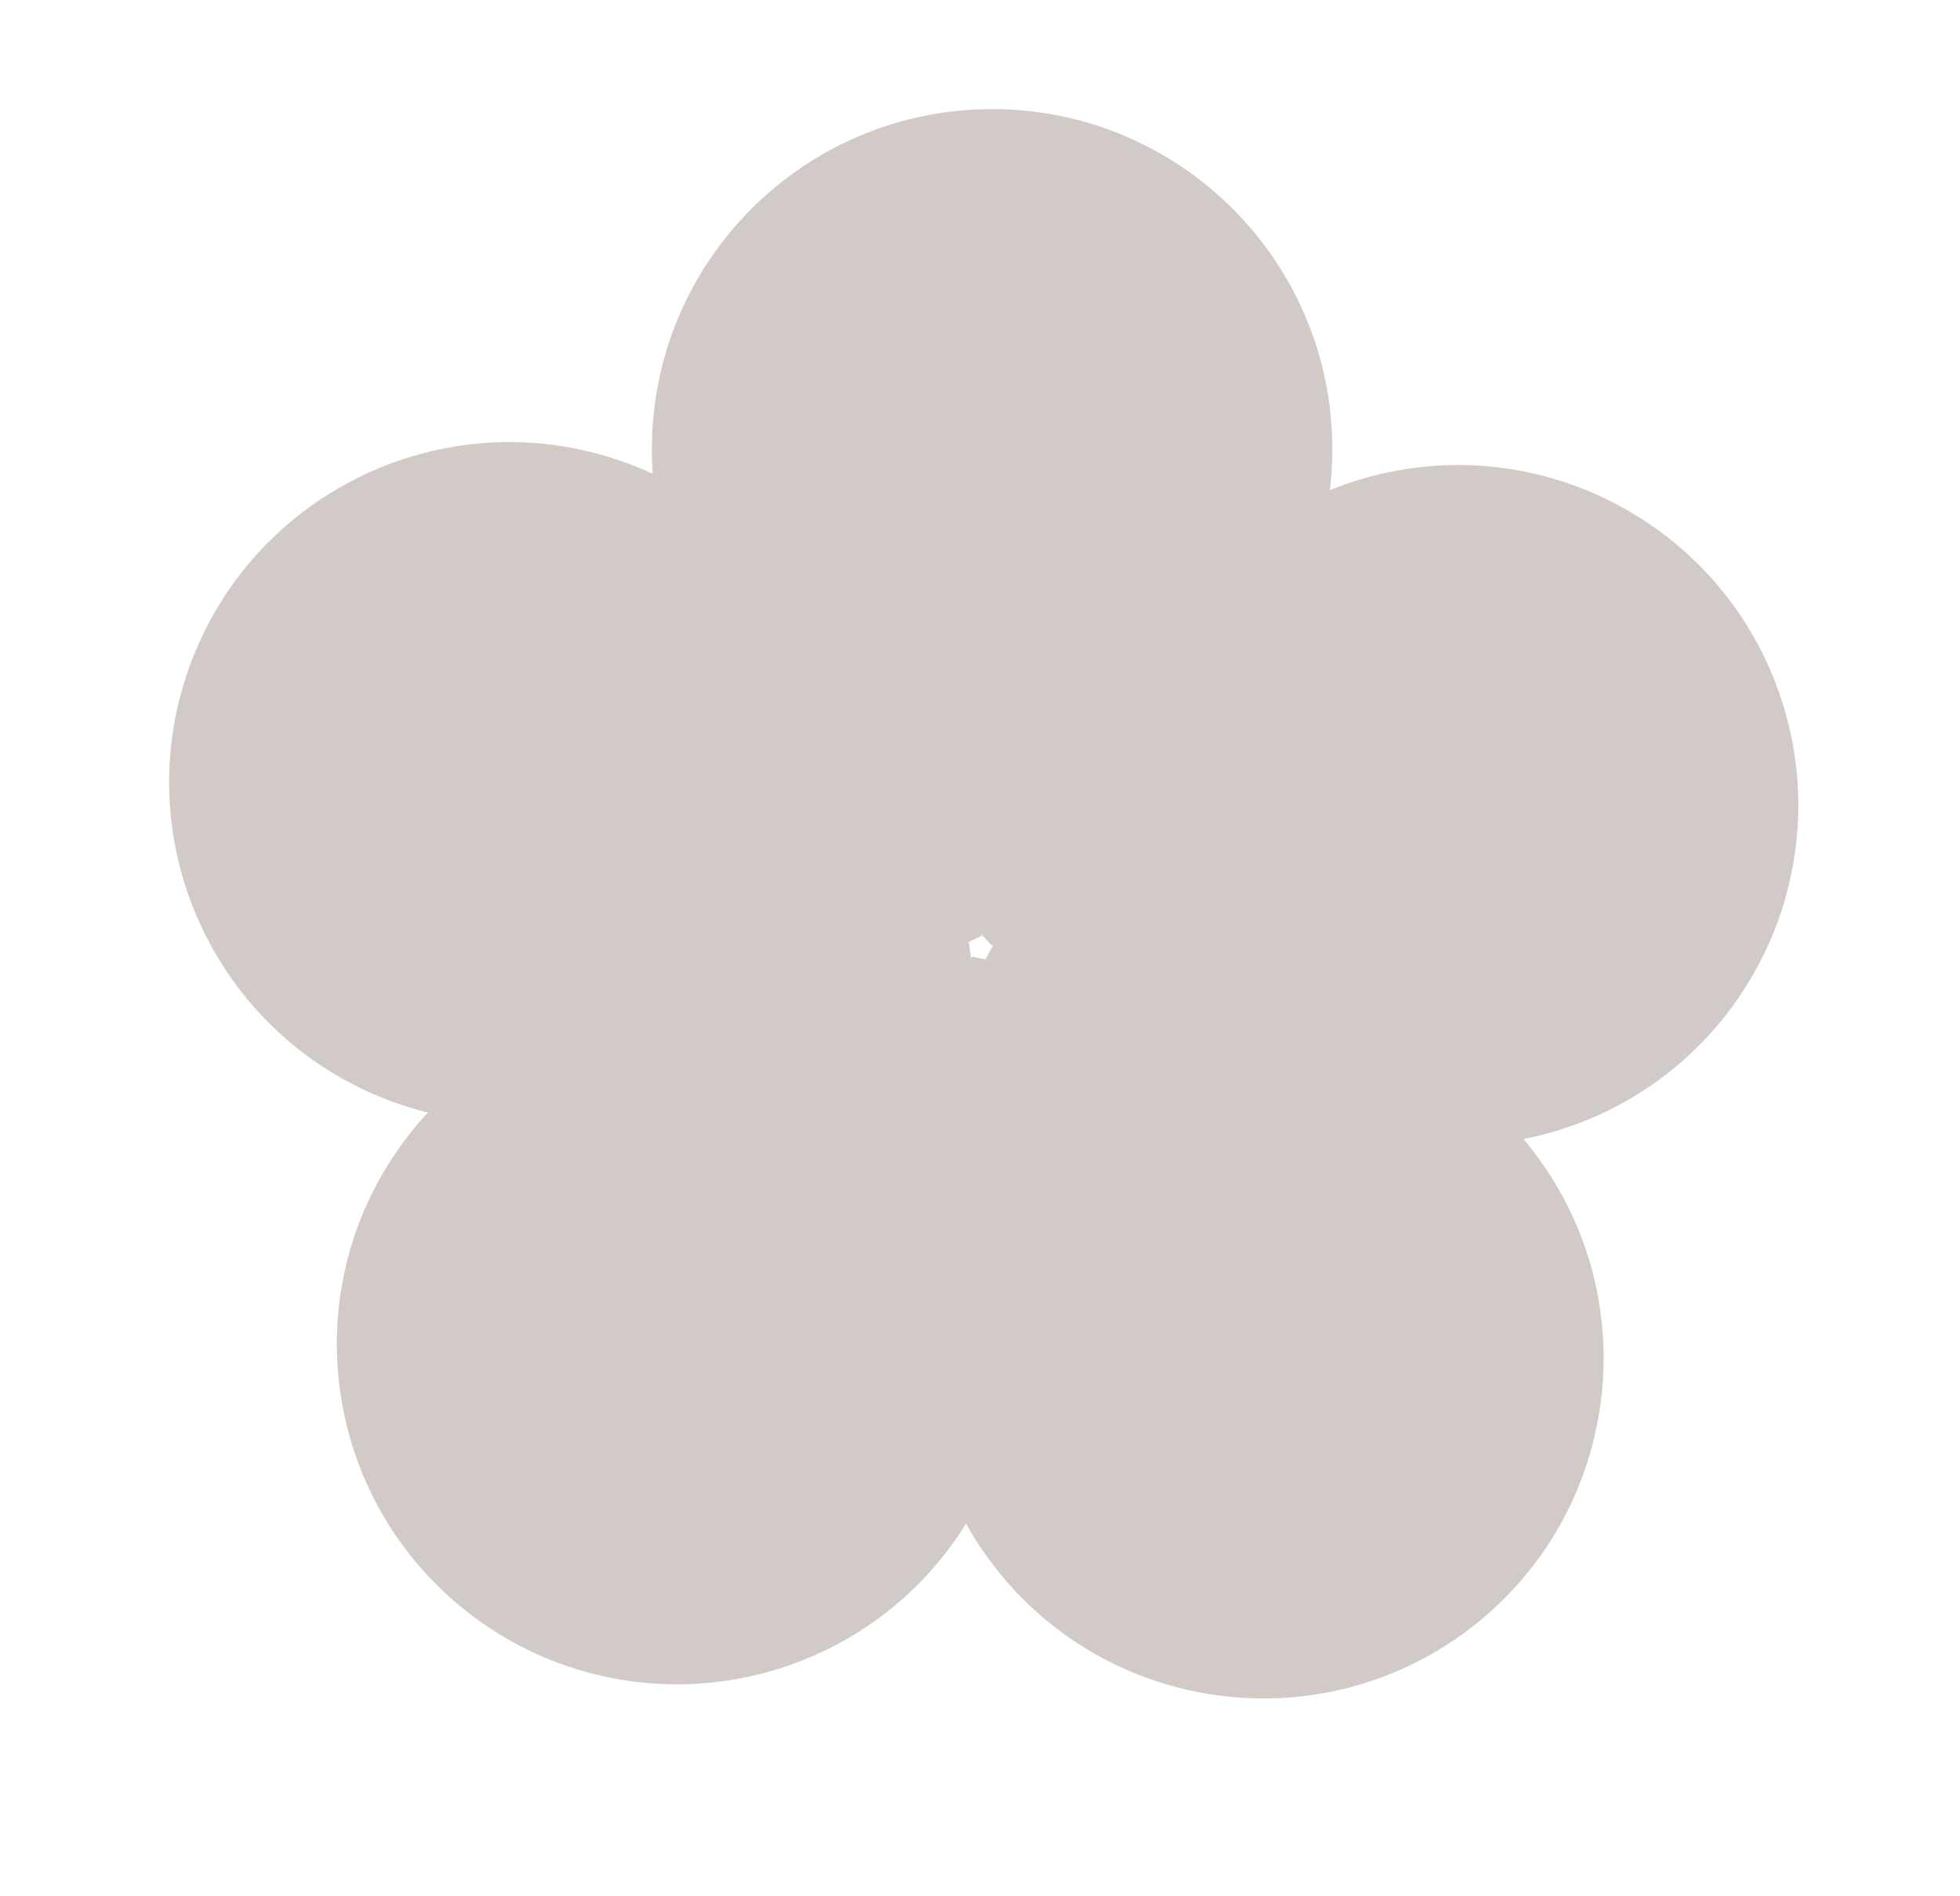
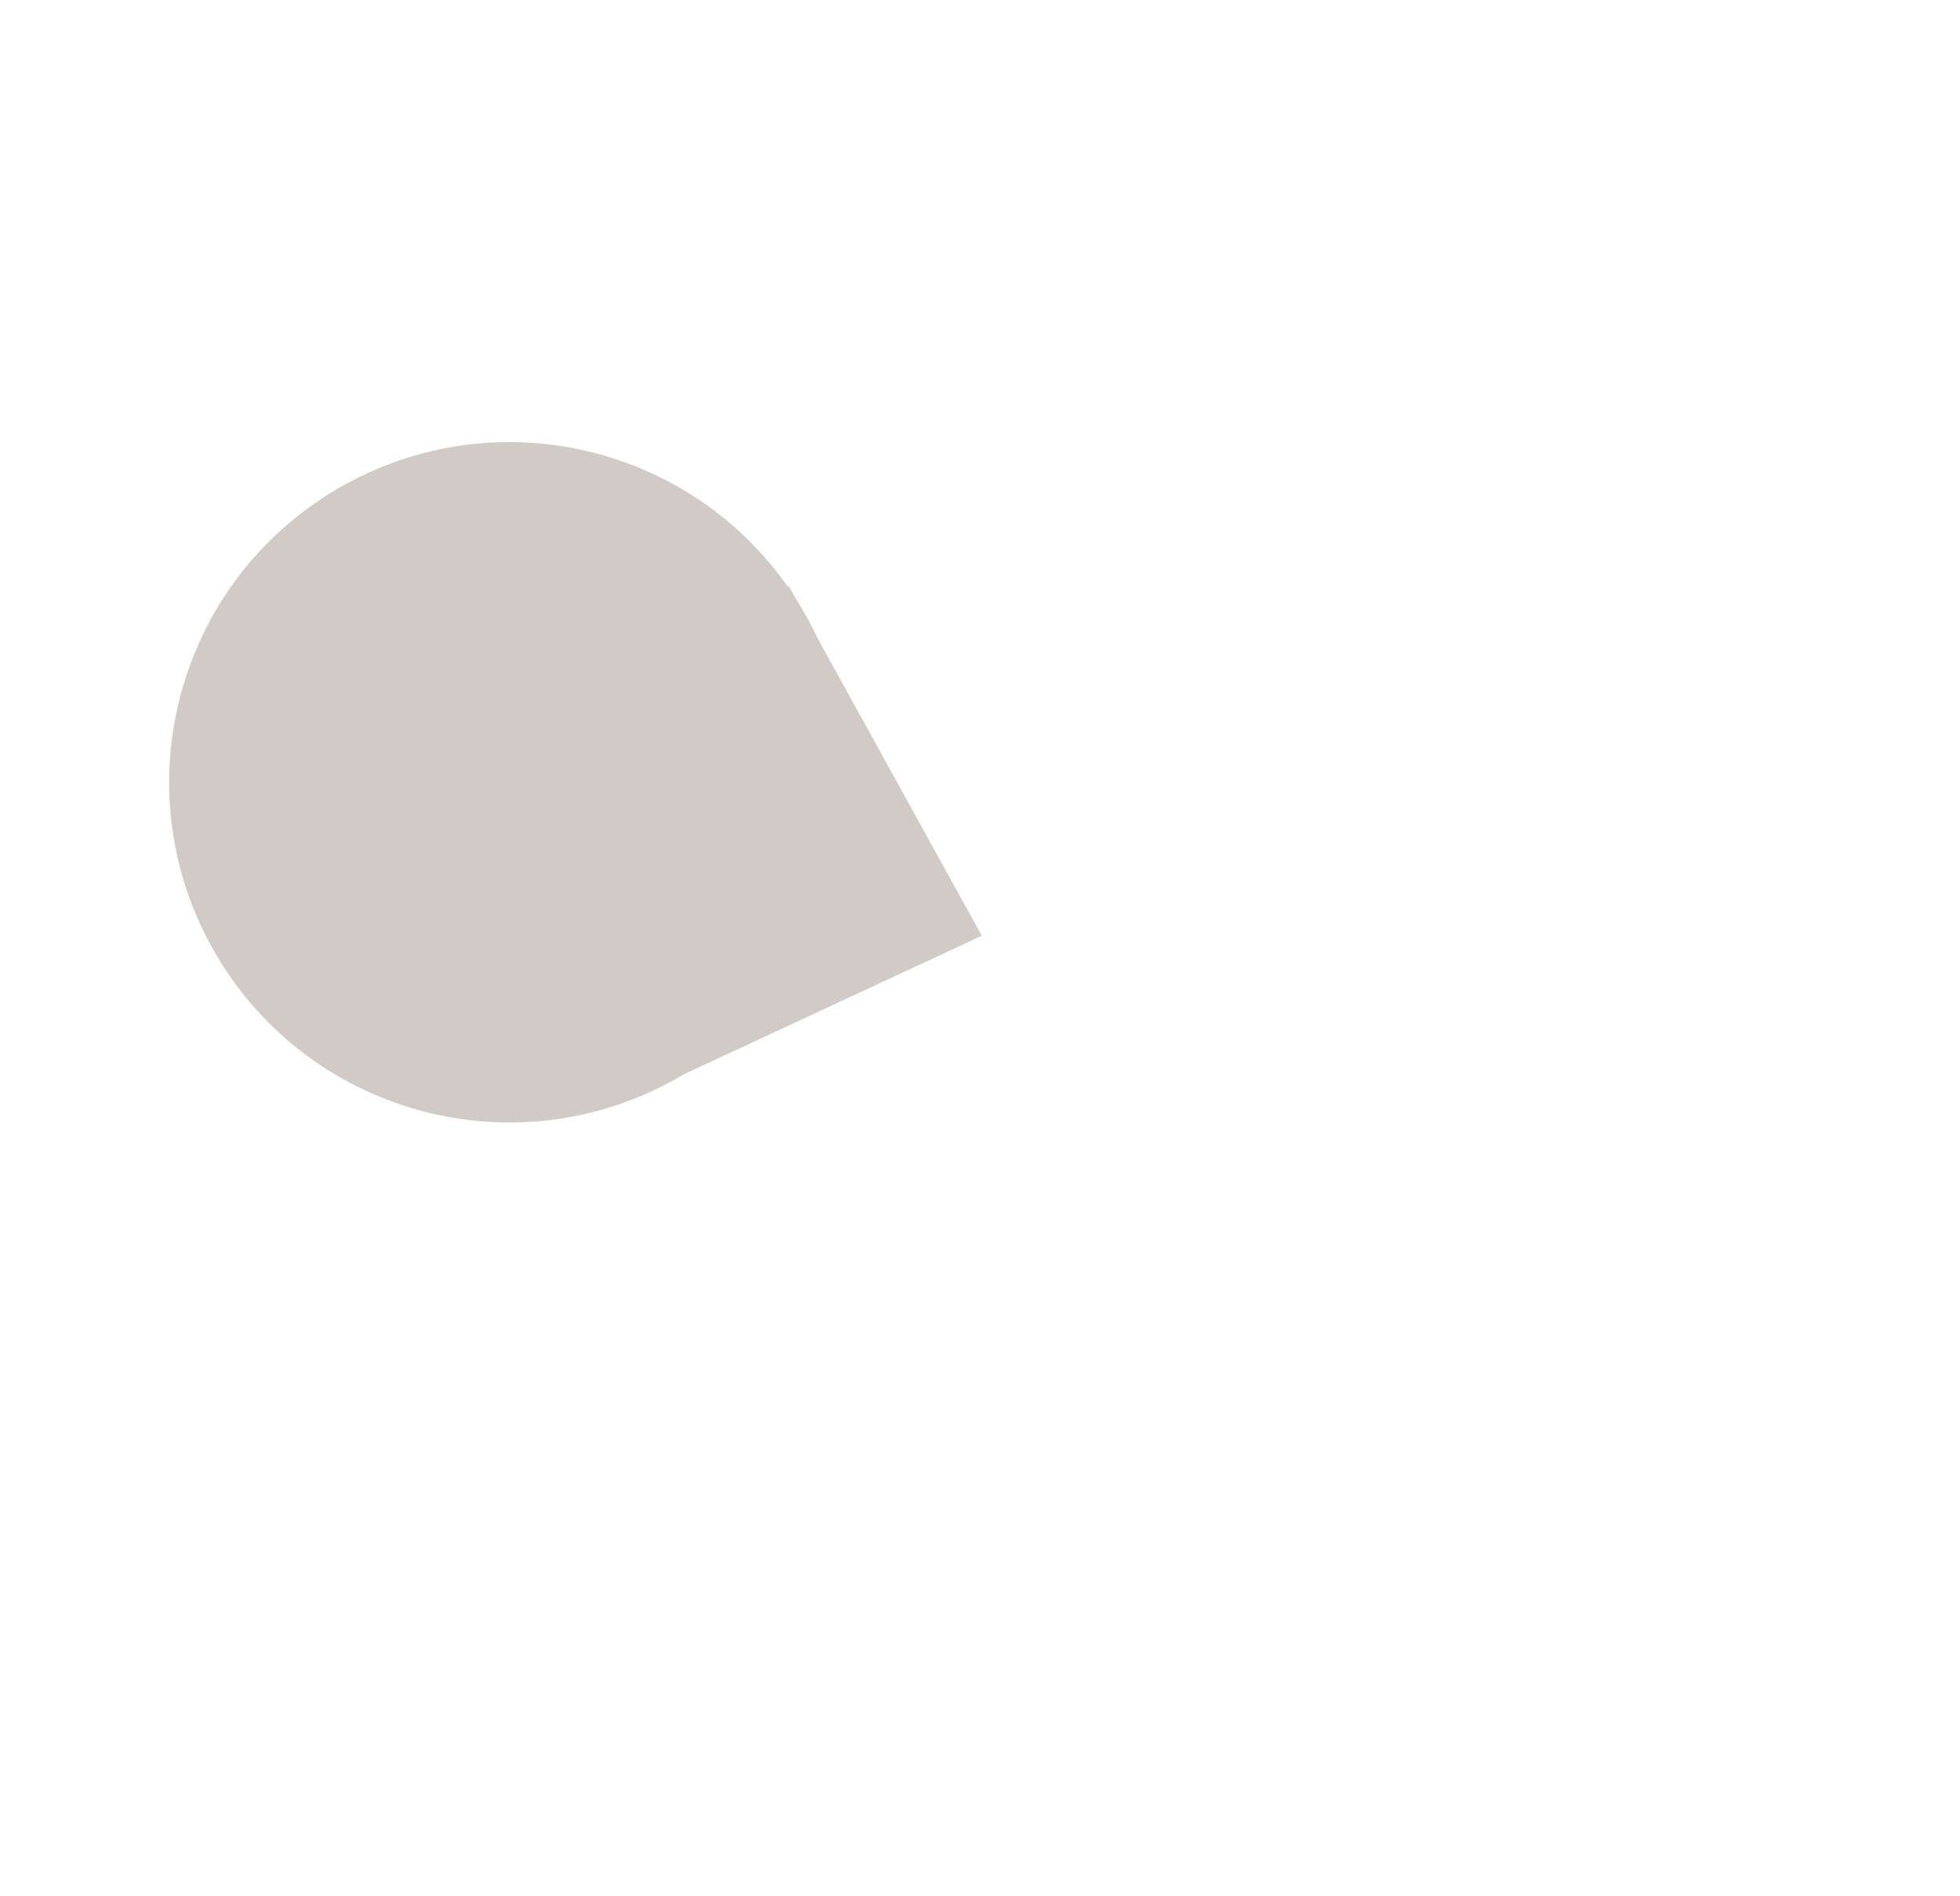
<svg xmlns="http://www.w3.org/2000/svg" width="744" height="720" viewBox="0 0 744 720" fill="none">
-   <path fill-rule="evenodd" clip-rule="evenodd" d="M517.365 392.242C543.264 400.148 566.901 416.234 584.044 439.829C625.968 497.532 613.176 578.294 555.474 620.217C497.771 662.14 417.009 649.349 375.086 591.647C357.943 568.051 349.949 540.6 350.433 513.525L349.954 513.873L350.618 508.552C350.948 502.682 351.677 496.841 352.798 491.074L368.749 363.209L491.091 387.108C499.988 387.909 508.79 389.626 517.346 392.237L517.367 392.241L517.365 392.242Z" fill="#D2CAC6" />
-   <path fill-rule="evenodd" clip-rule="evenodd" d="M386.146 508.144C386.631 535.219 378.637 562.67 361.494 586.266C319.57 643.968 238.808 656.76 181.106 614.836C123.403 572.913 110.612 492.151 152.535 434.448C169.678 410.853 193.316 394.767 219.215 386.861L218.737 386.513L223.995 385.502C229.684 384.001 235.468 382.889 241.304 382.172L367.835 357.831L382.913 481.581C384.898 490.282 385.984 499.177 386.146 508.114L386.15 508.146L386.146 508.144Z" fill="#D2CAC6" />
  <path fill-rule="evenodd" clip-rule="evenodd" d="M235.381 419.156C209.781 427.984 181.202 428.865 153.463 419.852C85.63 397.812 48.508 324.955 70.548 257.122C92.588 189.288 165.445 152.166 233.279 174.206C261.017 183.219 283.621 200.73 299.143 222.919L299.326 222.355L301.919 227.055C305.099 231.995 307.94 237.144 310.421 242.463L372.678 355.293L259.638 407.877C251.979 412.451 243.859 416.23 235.415 419.145L235.38 419.161L235.381 419.156Z" fill="#D2CAC6" />
-   <path fill-rule="evenodd" clip-rule="evenodd" d="M273.422 248.264C257.115 226.644 247.447 199.737 247.447 170.571C247.447 99.247 305.267 41.428 376.591 41.428C447.915 41.428 505.734 99.247 505.734 170.571C505.734 199.737 496.066 226.644 479.76 248.264H480.352L476.692 252.173C472.972 256.731 468.946 261.031 464.646 265.041L376.588 359.106L291.653 267.855C284.931 261.981 278.823 255.422 273.438 248.285L273.418 248.264H273.422Z" fill="#D2CAC6" />
-   <path fill-rule="evenodd" clip-rule="evenodd" d="M447.688 231.633C463.211 209.444 485.814 191.934 513.552 182.921C581.385 160.881 654.242 198.003 676.283 265.836C698.323 333.67 661.2 406.527 593.367 428.567C565.629 437.58 537.05 436.699 511.45 427.872L511.633 428.434L506.791 426.165C501.302 424.034 495.964 421.532 490.819 418.679L374.151 364L434.696 255.013C438.202 246.814 442.548 238.986 447.665 231.667L447.687 231.628L447.688 231.633Z" fill="#D2CAC6" />
</svg>